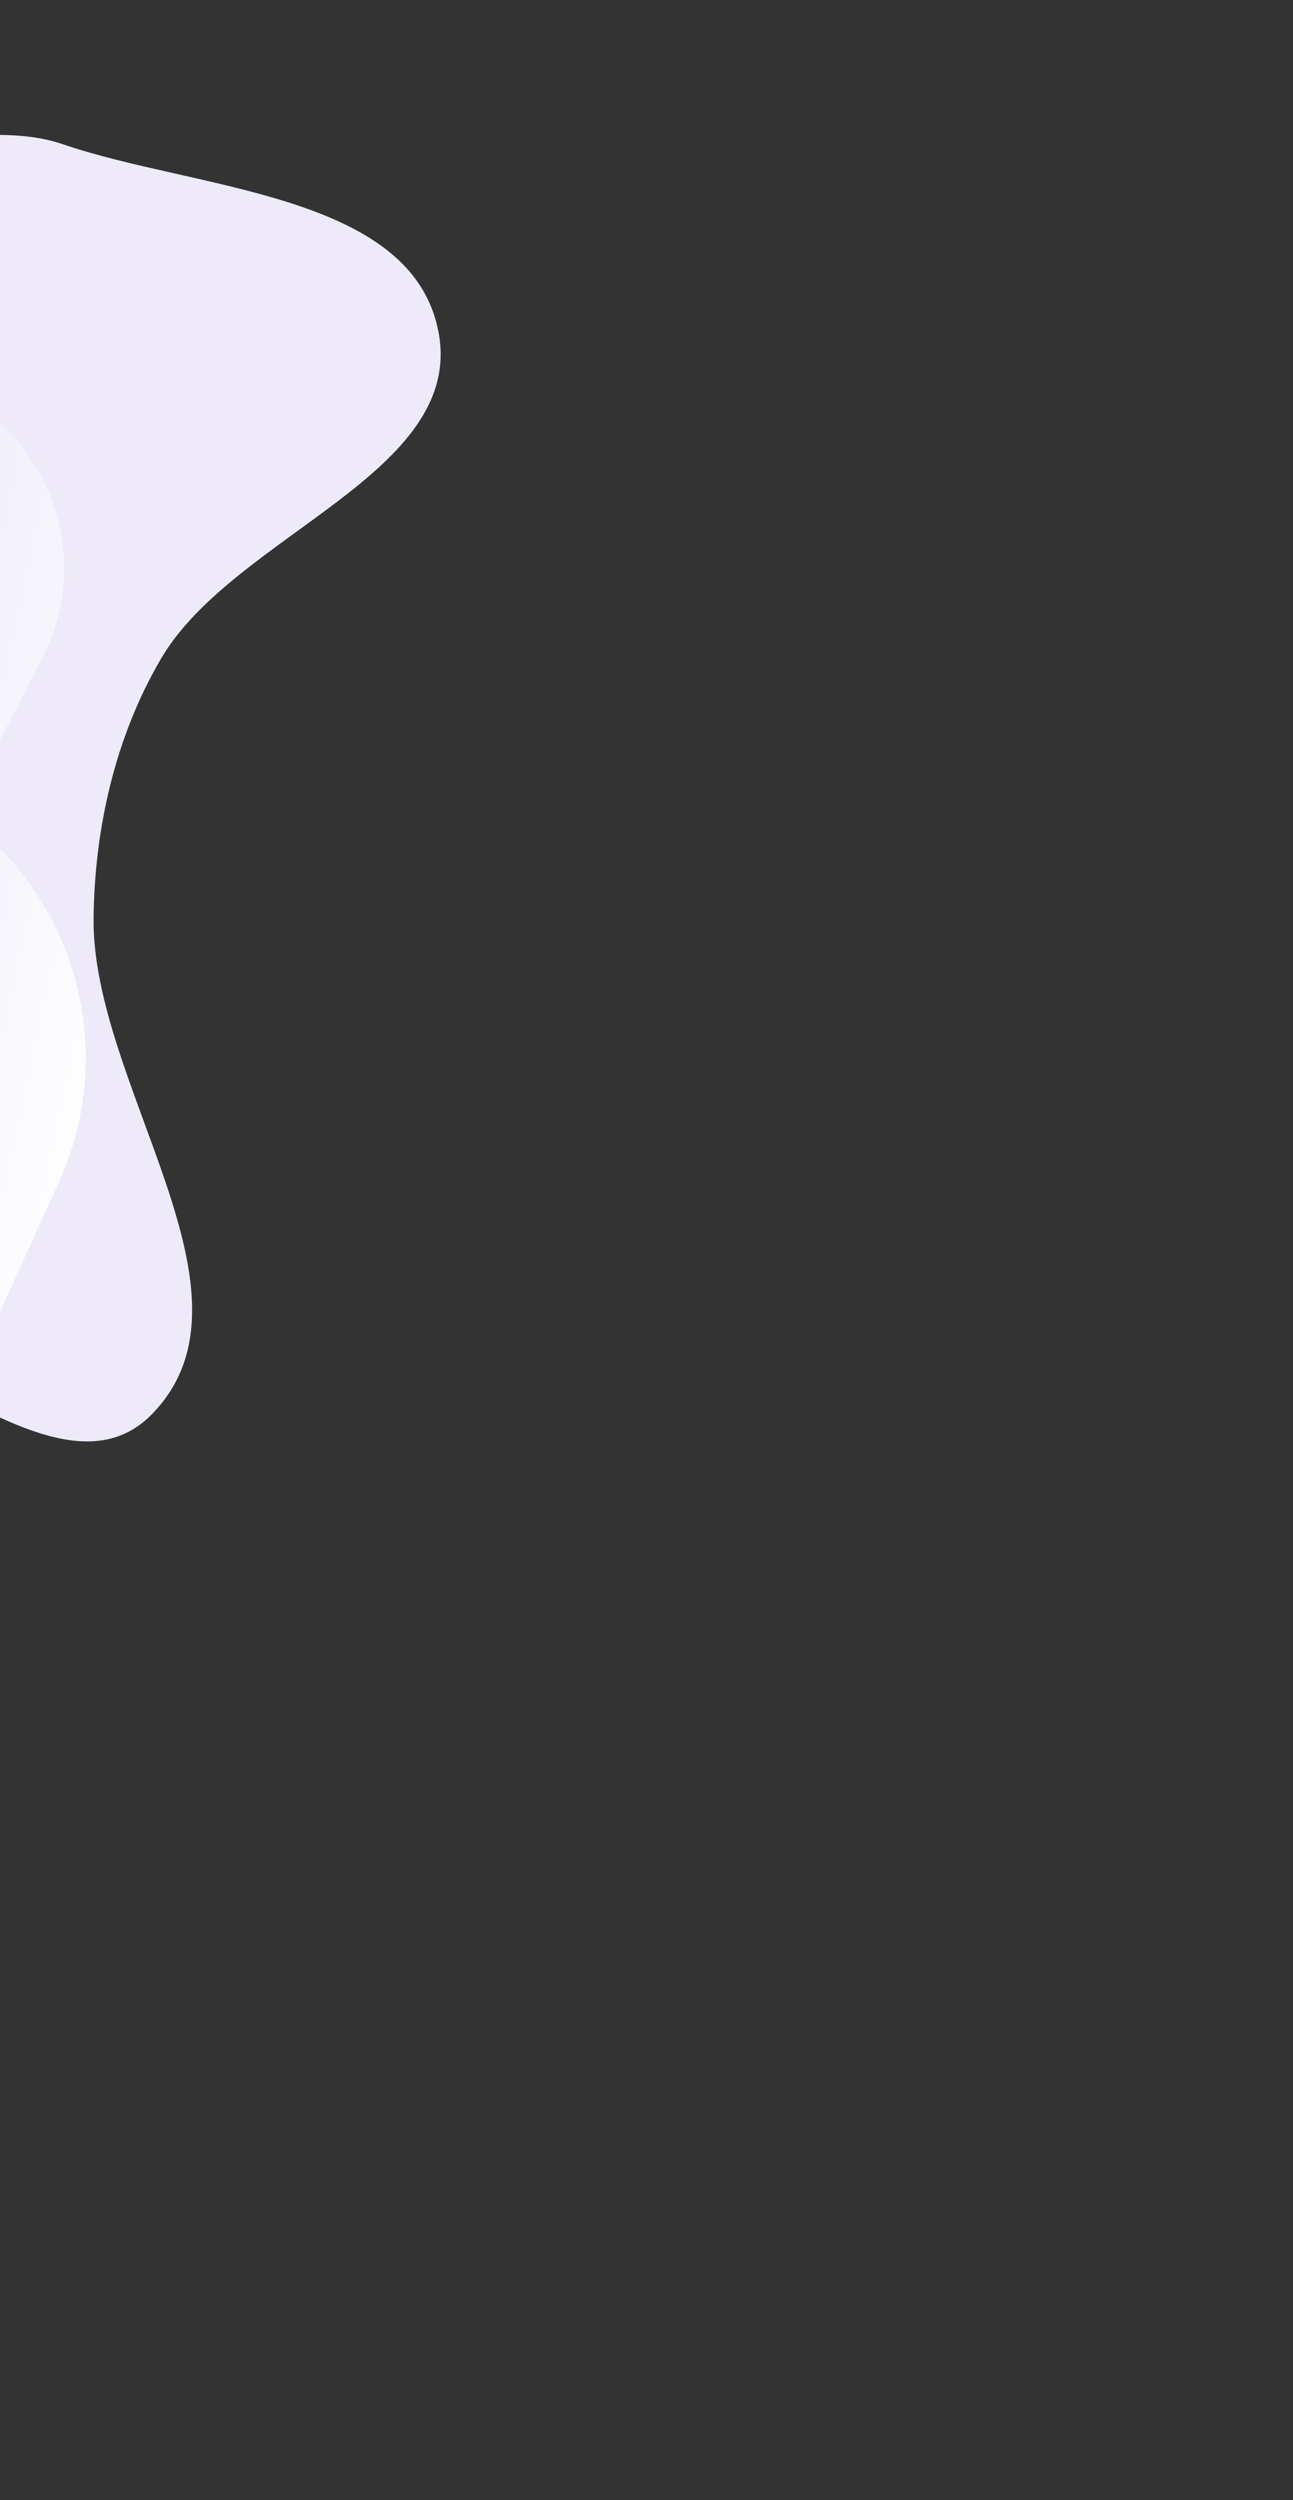
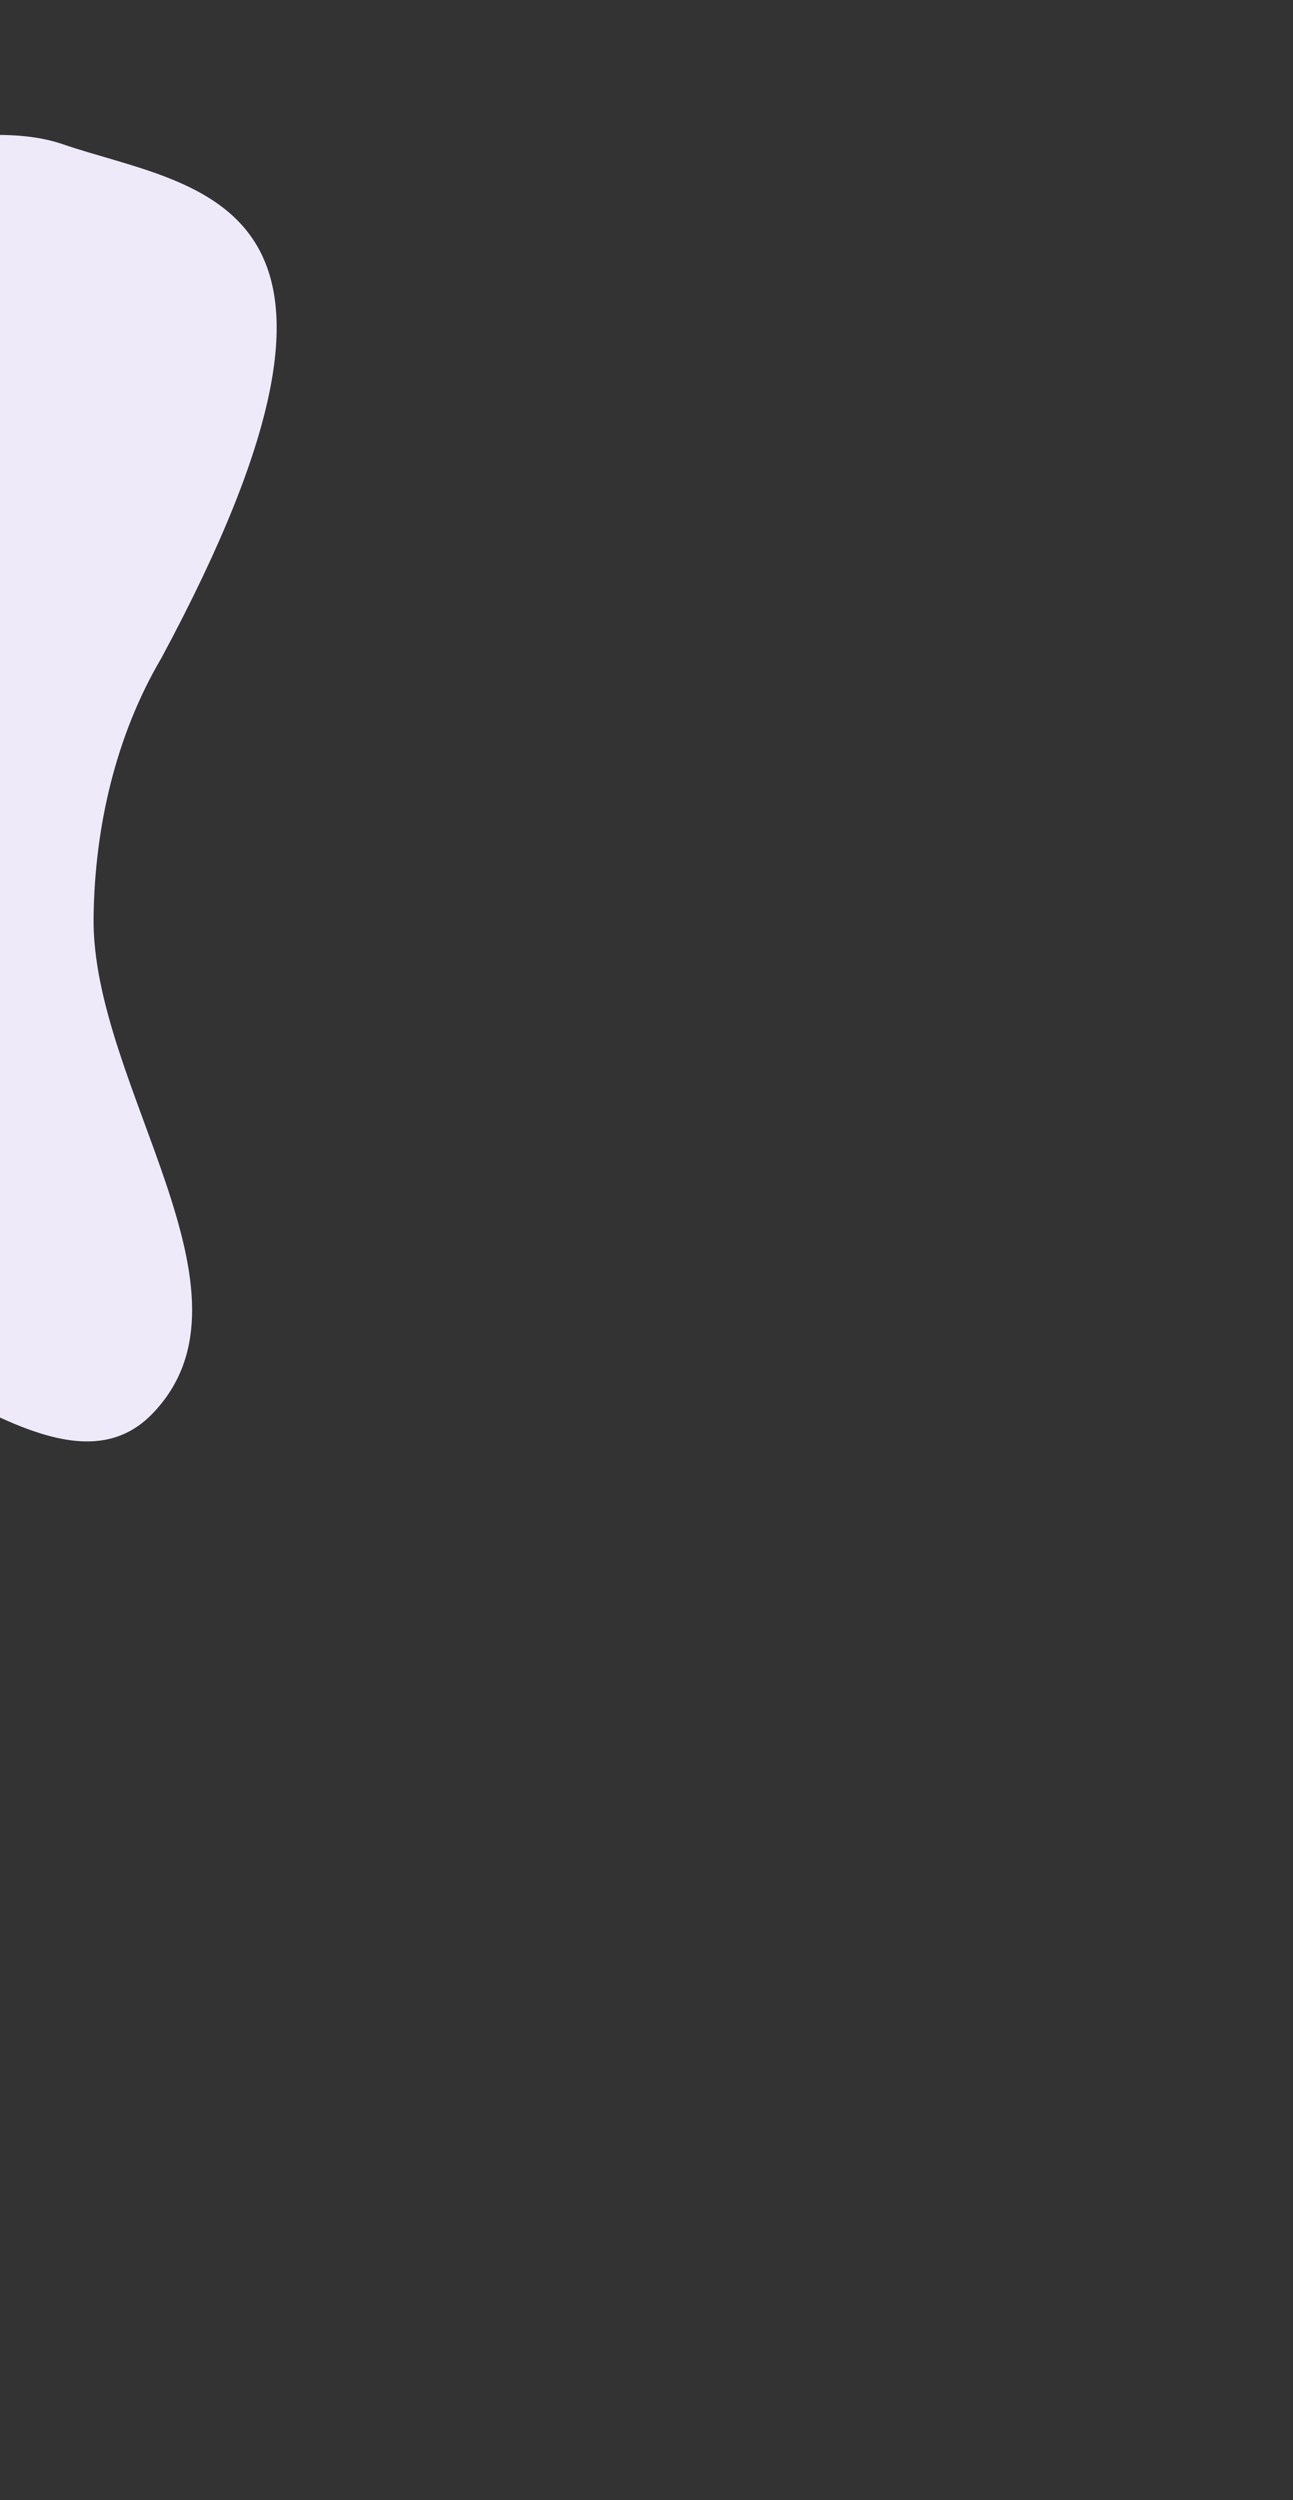
<svg xmlns="http://www.w3.org/2000/svg" width="341" height="659" viewBox="0 0 341 659" fill="none">
  <rect x="0" y="0" width="341" height="659" fill="#333333" stroke="none" />
-   <path fill-rule="evenodd" clip-rule="evenodd" d="M16.475 37.987C-8.394 29.446 -45.242 47.902 -60.923 26.789C-86.225 -7.277 -52.607 -68.745 -84.001 -97.293C-106.638 -117.879 -147.361 -92.338 -171.996 -74.216C-196.81 -55.963 -190.007 2.451 -220.803 3.337C-283.755 5.15 -332.561 -81.036 -394.132 -67.821C-433.223 -59.43 -428.373 7.282 -424.75 47.113C-421.179 86.371 -373.774 113.44 -374.06 152.858C-374.363 194.639 -452.92 233.338 -426.334 265.58C-393.93 304.879 -325.955 271.455 -275.059 272.923C-250.498 273.631 -214.679 251.003 -201.978 272.048C-168.685 327.212 -217.181 425.619 -162.419 459.558C-122.648 484.206 -121.648 366.91 -78.666 348.471C-41.208 332.402 11.793 401.913 40.167 372.65C70.971 340.883 24.155 286.155 24.678 241.893C24.959 218.138 30.469 193.995 42.519 173.529C61.788 140.803 122.796 124.733 115.627 87.425C108.598 50.844 51.701 50.085 16.475 37.987Z" fill="#EEEAF9" />
-   <path d="M-29.064 368.409C-19.04 370.507 -8.902 365.369 -4.667 356.044L15.565 311.496C29.73 280.307 22.118 243.539 -3.265 220.536C-7.234 216.94 -8.288 211.123 -5.833 206.363L11.139 173.449C26.792 143.096 9.221 106.177 -24.207 99.183L-78.383 358.089L-29.064 368.409Z" fill="url(#paint0_linear_2446_5128)" />
+   <path fill-rule="evenodd" clip-rule="evenodd" d="M16.475 37.987C-8.394 29.446 -45.242 47.902 -60.923 26.789C-86.225 -7.277 -52.607 -68.745 -84.001 -97.293C-106.638 -117.879 -147.361 -92.338 -171.996 -74.216C-196.81 -55.963 -190.007 2.451 -220.803 3.337C-283.755 5.15 -332.561 -81.036 -394.132 -67.821C-433.223 -59.43 -428.373 7.282 -424.75 47.113C-421.179 86.371 -373.774 113.44 -374.06 152.858C-374.363 194.639 -452.92 233.338 -426.334 265.58C-393.93 304.879 -325.955 271.455 -275.059 272.923C-250.498 273.631 -214.679 251.003 -201.978 272.048C-168.685 327.212 -217.181 425.619 -162.419 459.558C-122.648 484.206 -121.648 366.91 -78.666 348.471C-41.208 332.402 11.793 401.913 40.167 372.65C70.971 340.883 24.155 286.155 24.678 241.893C24.959 218.138 30.469 193.995 42.519 173.529C108.598 50.844 51.701 50.085 16.475 37.987Z" fill="#EEEAF9" />
  <defs>
    <linearGradient id="paint0_linear_2446_5128" x1="39.022" y1="247.534" x2="-51.295" y2="228.636" gradientUnits="userSpaceOnUse">
      <stop stop-color="white" />
      <stop offset="1" stop-color="white" stop-opacity="0" />
    </linearGradient>
  </defs>
</svg>